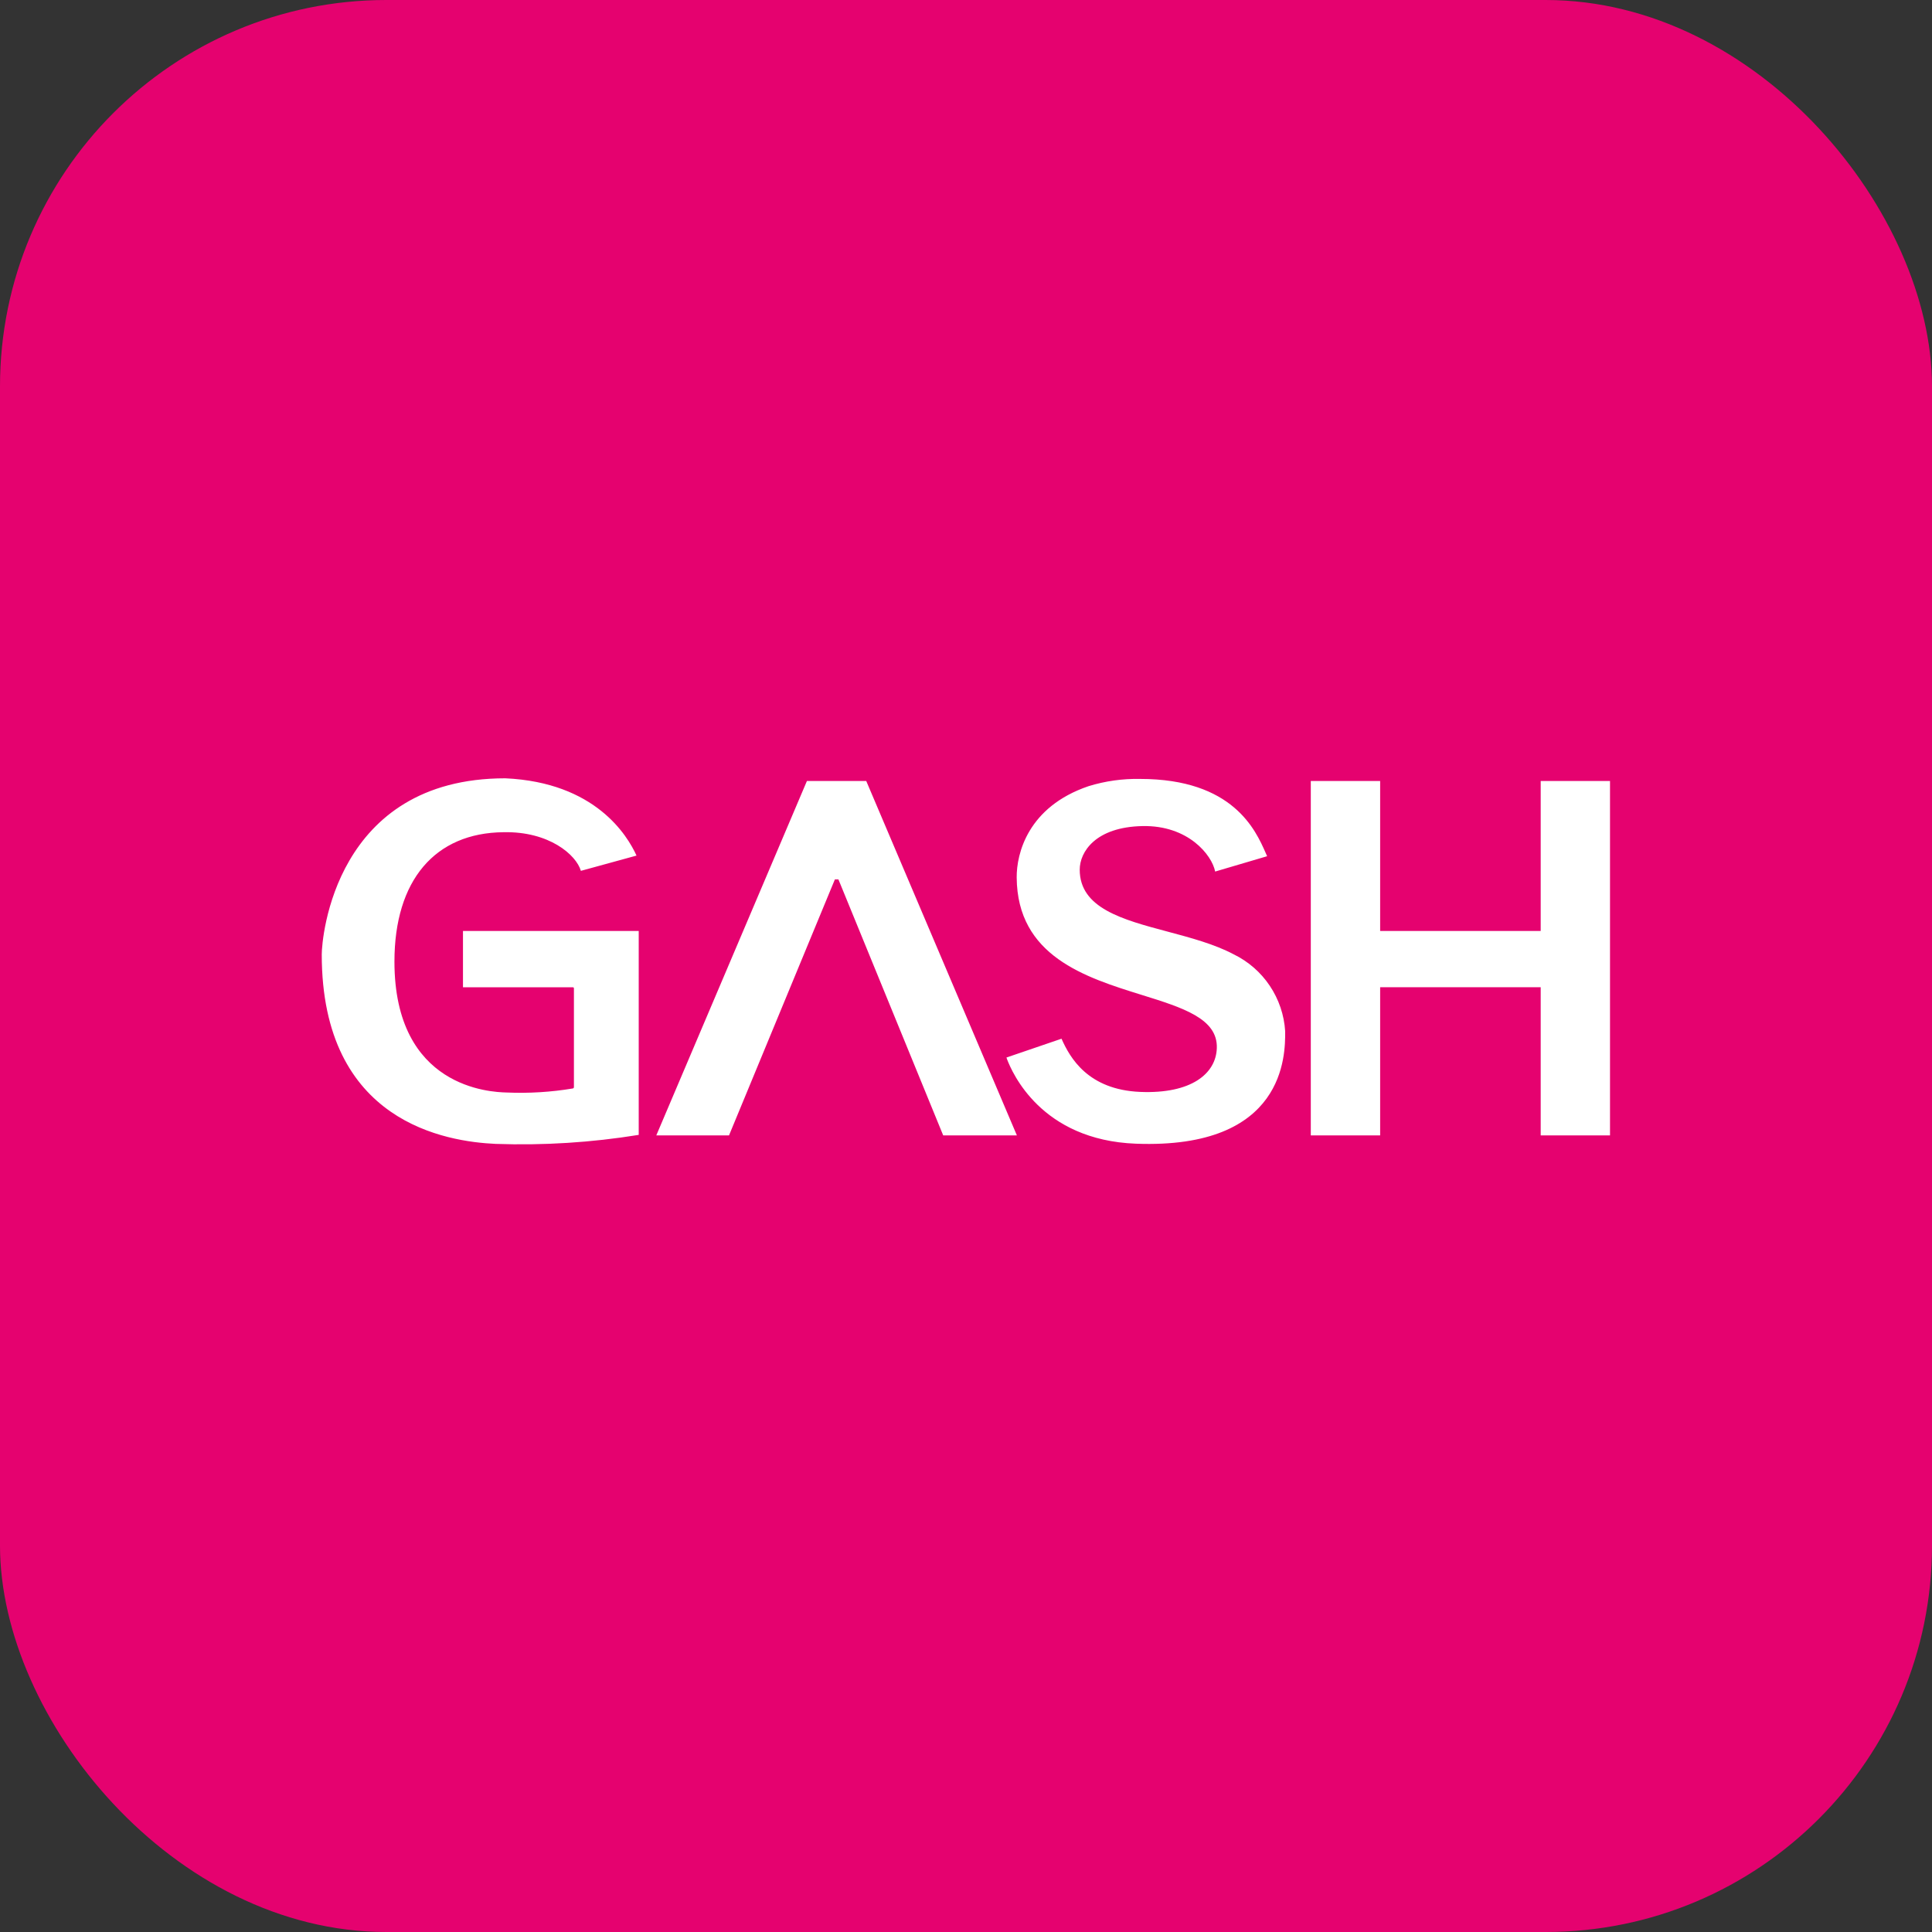
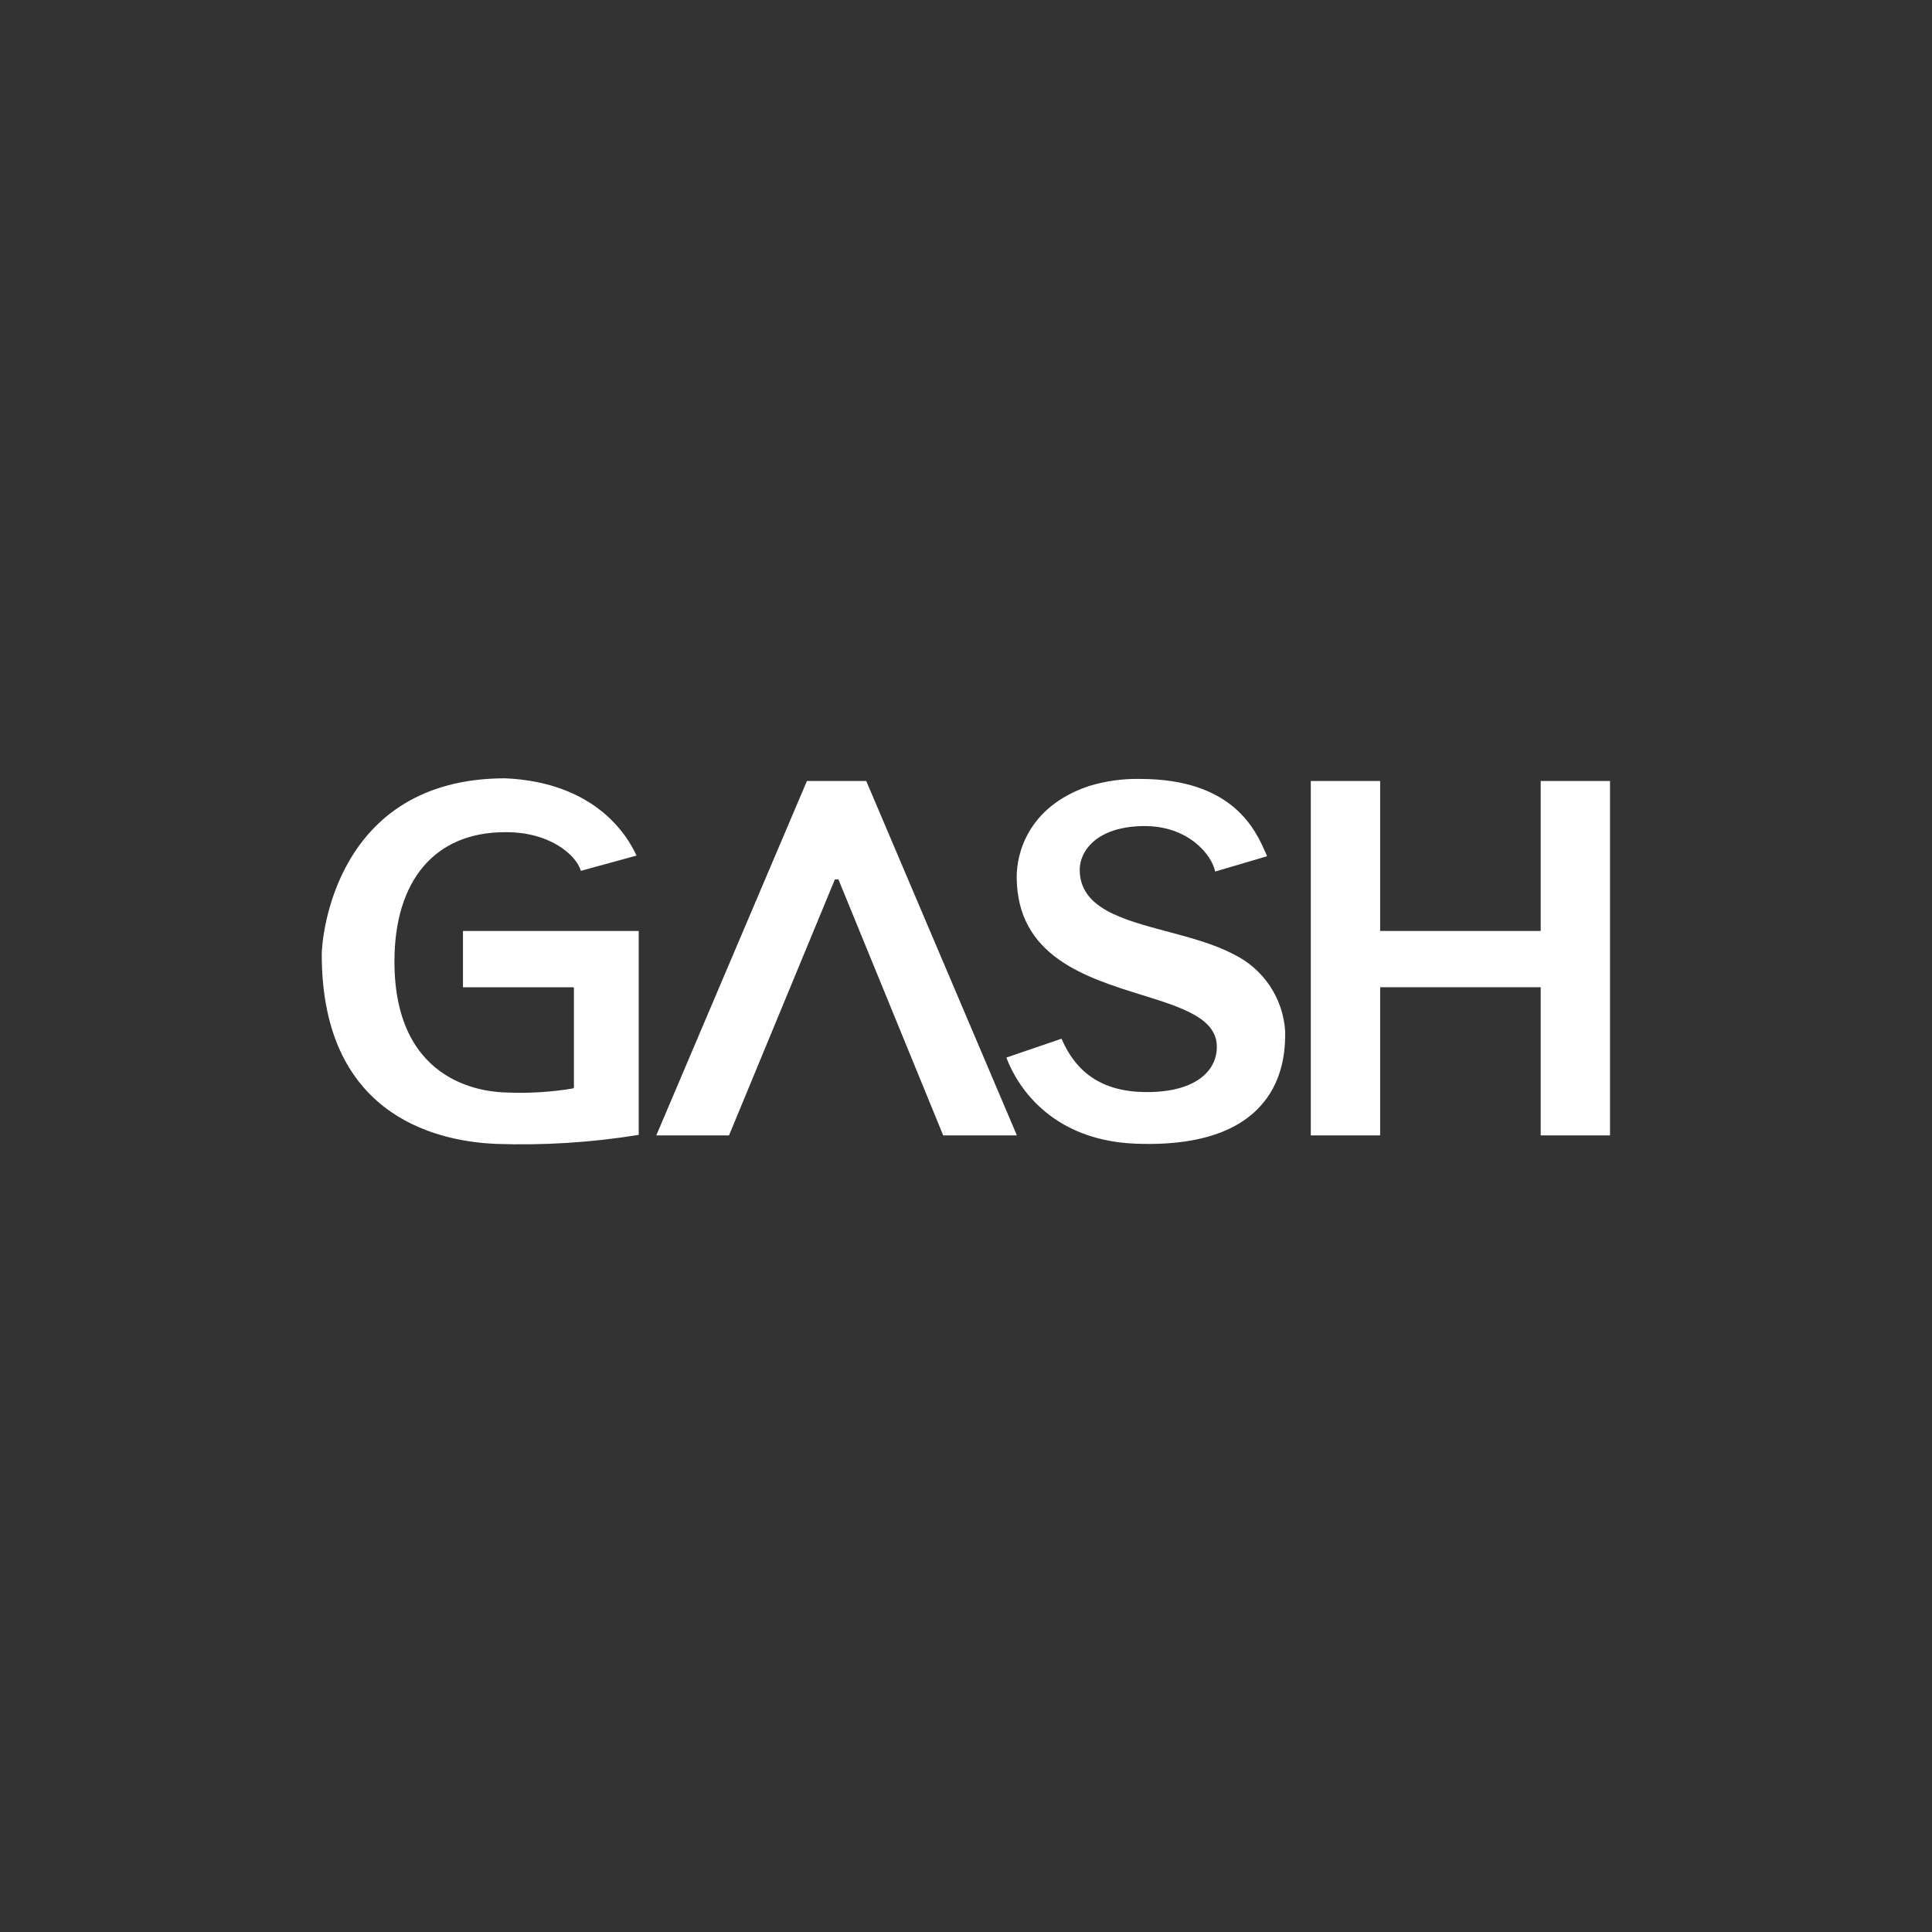
<svg xmlns="http://www.w3.org/2000/svg" width="80" height="80" viewBox="0 0 80 80" fill="none">
  <rect x="0" y="0" width="80" height="80" fill="#333333" stroke="none" />
-   <rect width="80" height="80" rx="16" fill="#E5026F" />
  <path fill-rule="evenodd" clip-rule="evenodd" d="M24.053 36.06C23.861 35.398 22.739 34.42 20.853 34.46C18.013 34.484 16.333 36.449 16.333 39.817C16.333 45.06 20.331 45.222 20.973 45.238C21.894 45.278 22.816 45.222 23.725 45.07C23.737 45.066 23.748 45.058 23.755 45.047C23.762 45.037 23.766 45.024 23.765 45.012V40.924C23.765 40.918 23.764 40.913 23.762 40.907C23.76 40.902 23.757 40.897 23.753 40.894C23.749 40.889 23.744 40.886 23.739 40.884C23.734 40.882 23.728 40.881 23.723 40.881H19.171V38.55H26.448V46.993C24.49 47.31 22.505 47.435 20.523 47.366C18.509 47.273 13.323 46.497 13.323 39.521C13.323 38.849 13.859 32.228 20.925 32.228C24.651 32.398 25.973 34.588 26.357 35.428L24.053 36.06ZM41.675 43.79L41.701 43.865C41.907 44.398 43.101 47.209 47.035 47.358C53.226 47.594 53.218 43.667 53.216 42.743L53.216 42.7C53.174 42.028 52.954 41.379 52.579 40.819C52.205 40.26 51.688 39.81 51.083 39.516C50.288 39.094 49.305 38.832 48.351 38.577C46.474 38.077 44.709 37.606 44.709 36.011C44.709 35.276 45.362 34.243 47.312 34.206C49.197 34.169 50.181 35.398 50.317 36.089L52.469 35.454C52.449 35.411 52.428 35.363 52.406 35.312C51.994 34.377 51.058 32.254 47.211 32.254C46.488 32.239 45.768 32.34 45.077 32.553C42.552 33.409 42.093 35.358 42.099 36.329C42.119 39.591 44.937 40.469 47.282 41.199C48.978 41.727 50.426 42.178 50.386 43.398C50.352 44.465 49.32 45.3 47.216 45.214C45.042 45.123 44.301 43.79 43.955 43.011L41.675 43.79ZM34.643 32.339H35.869L42.107 47.014H39.056L34.717 36.414H34.571L30.187 47.014H27.176L33.413 32.339H34.643ZM57.149 40.878H63.797V47.014H66.667V32.339H63.797V38.55H57.149V32.339H54.277V47.014H57.149V40.878Z" fill="white" />
</svg>